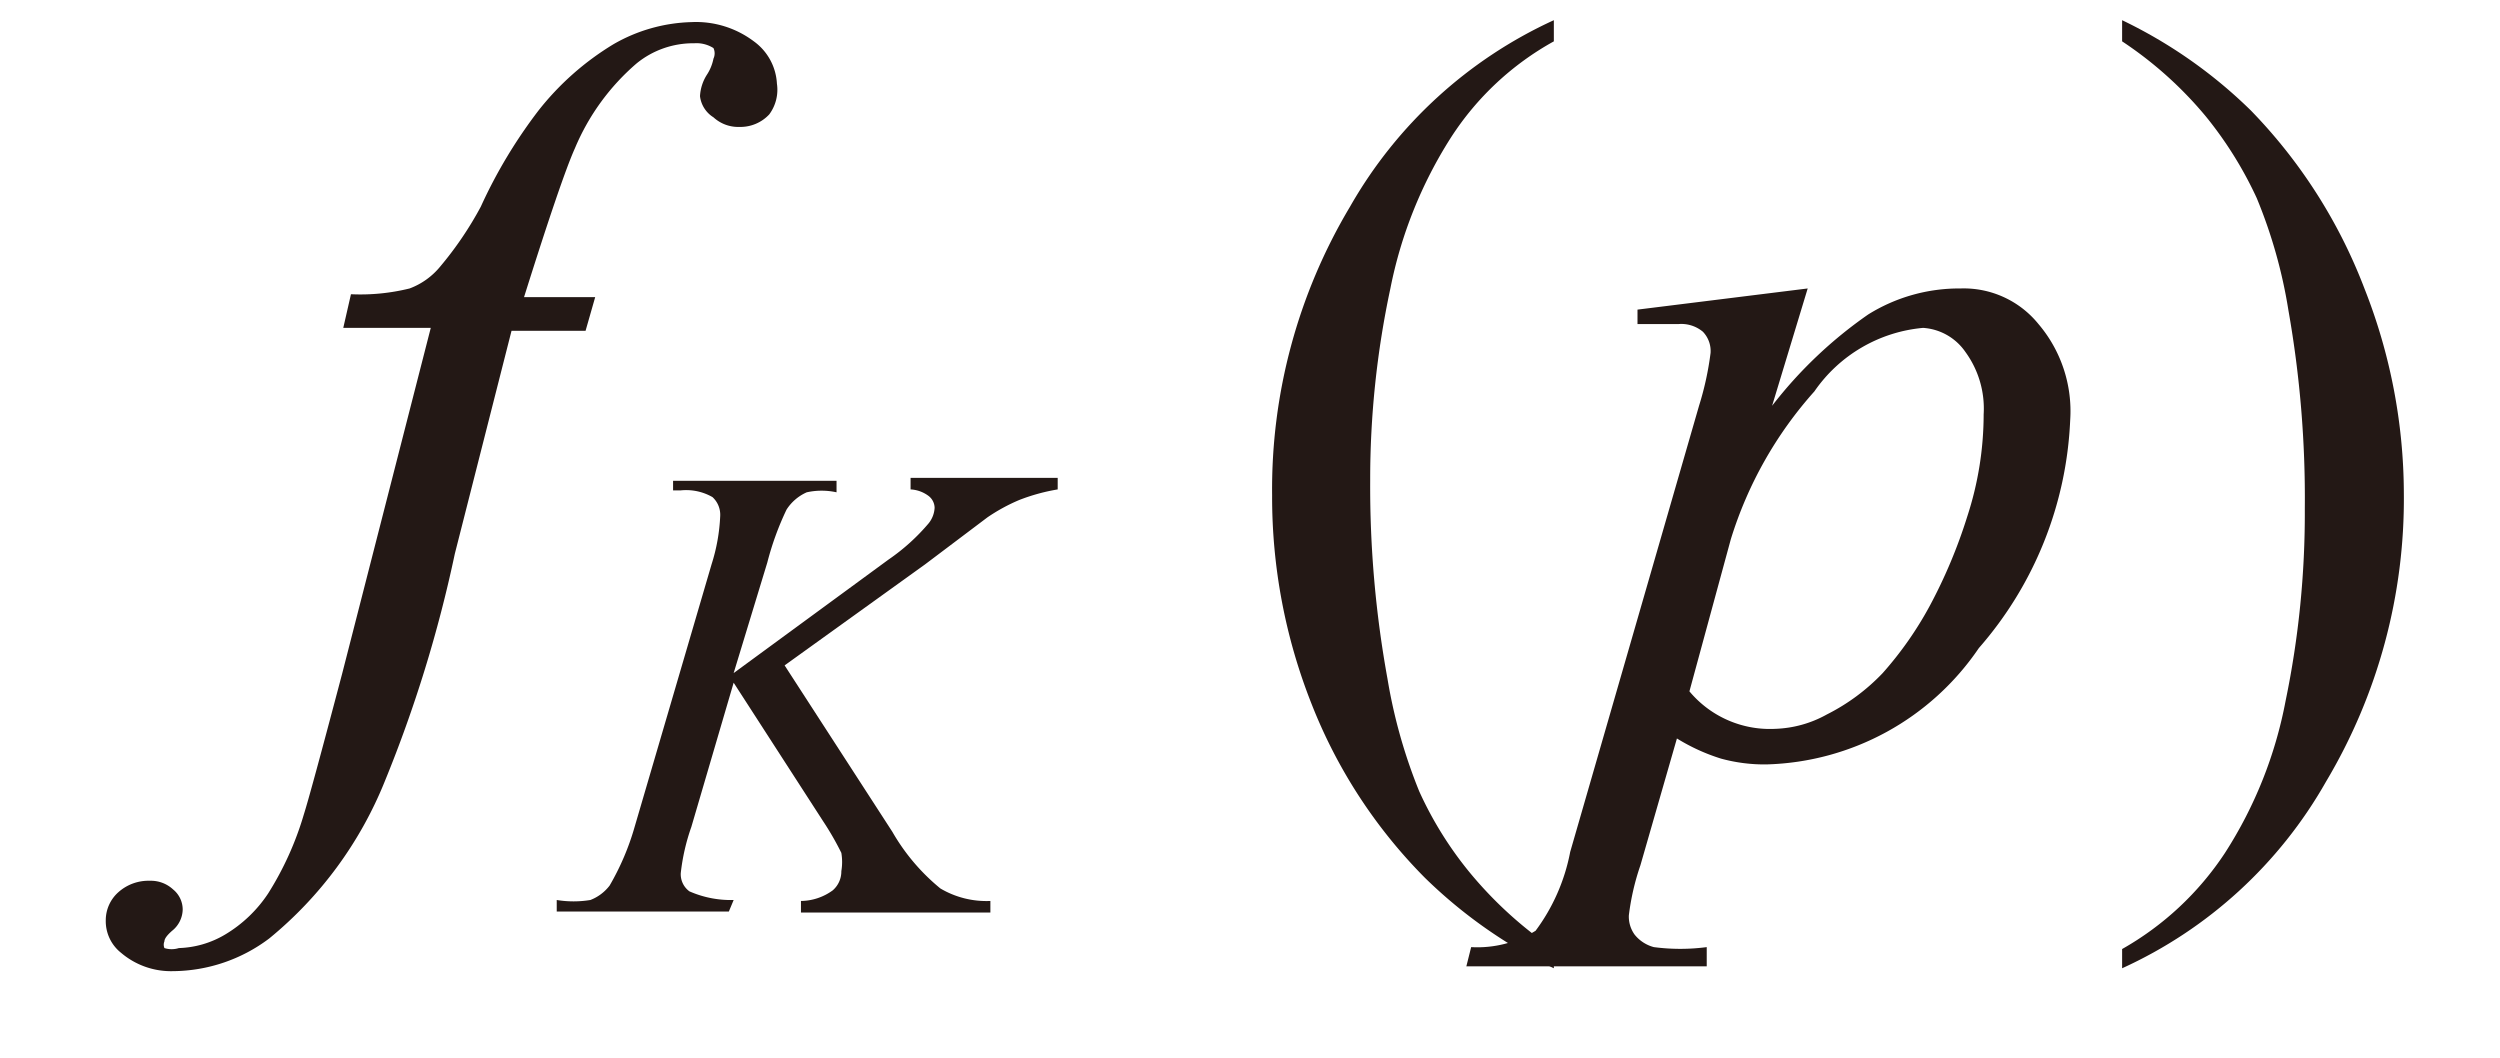
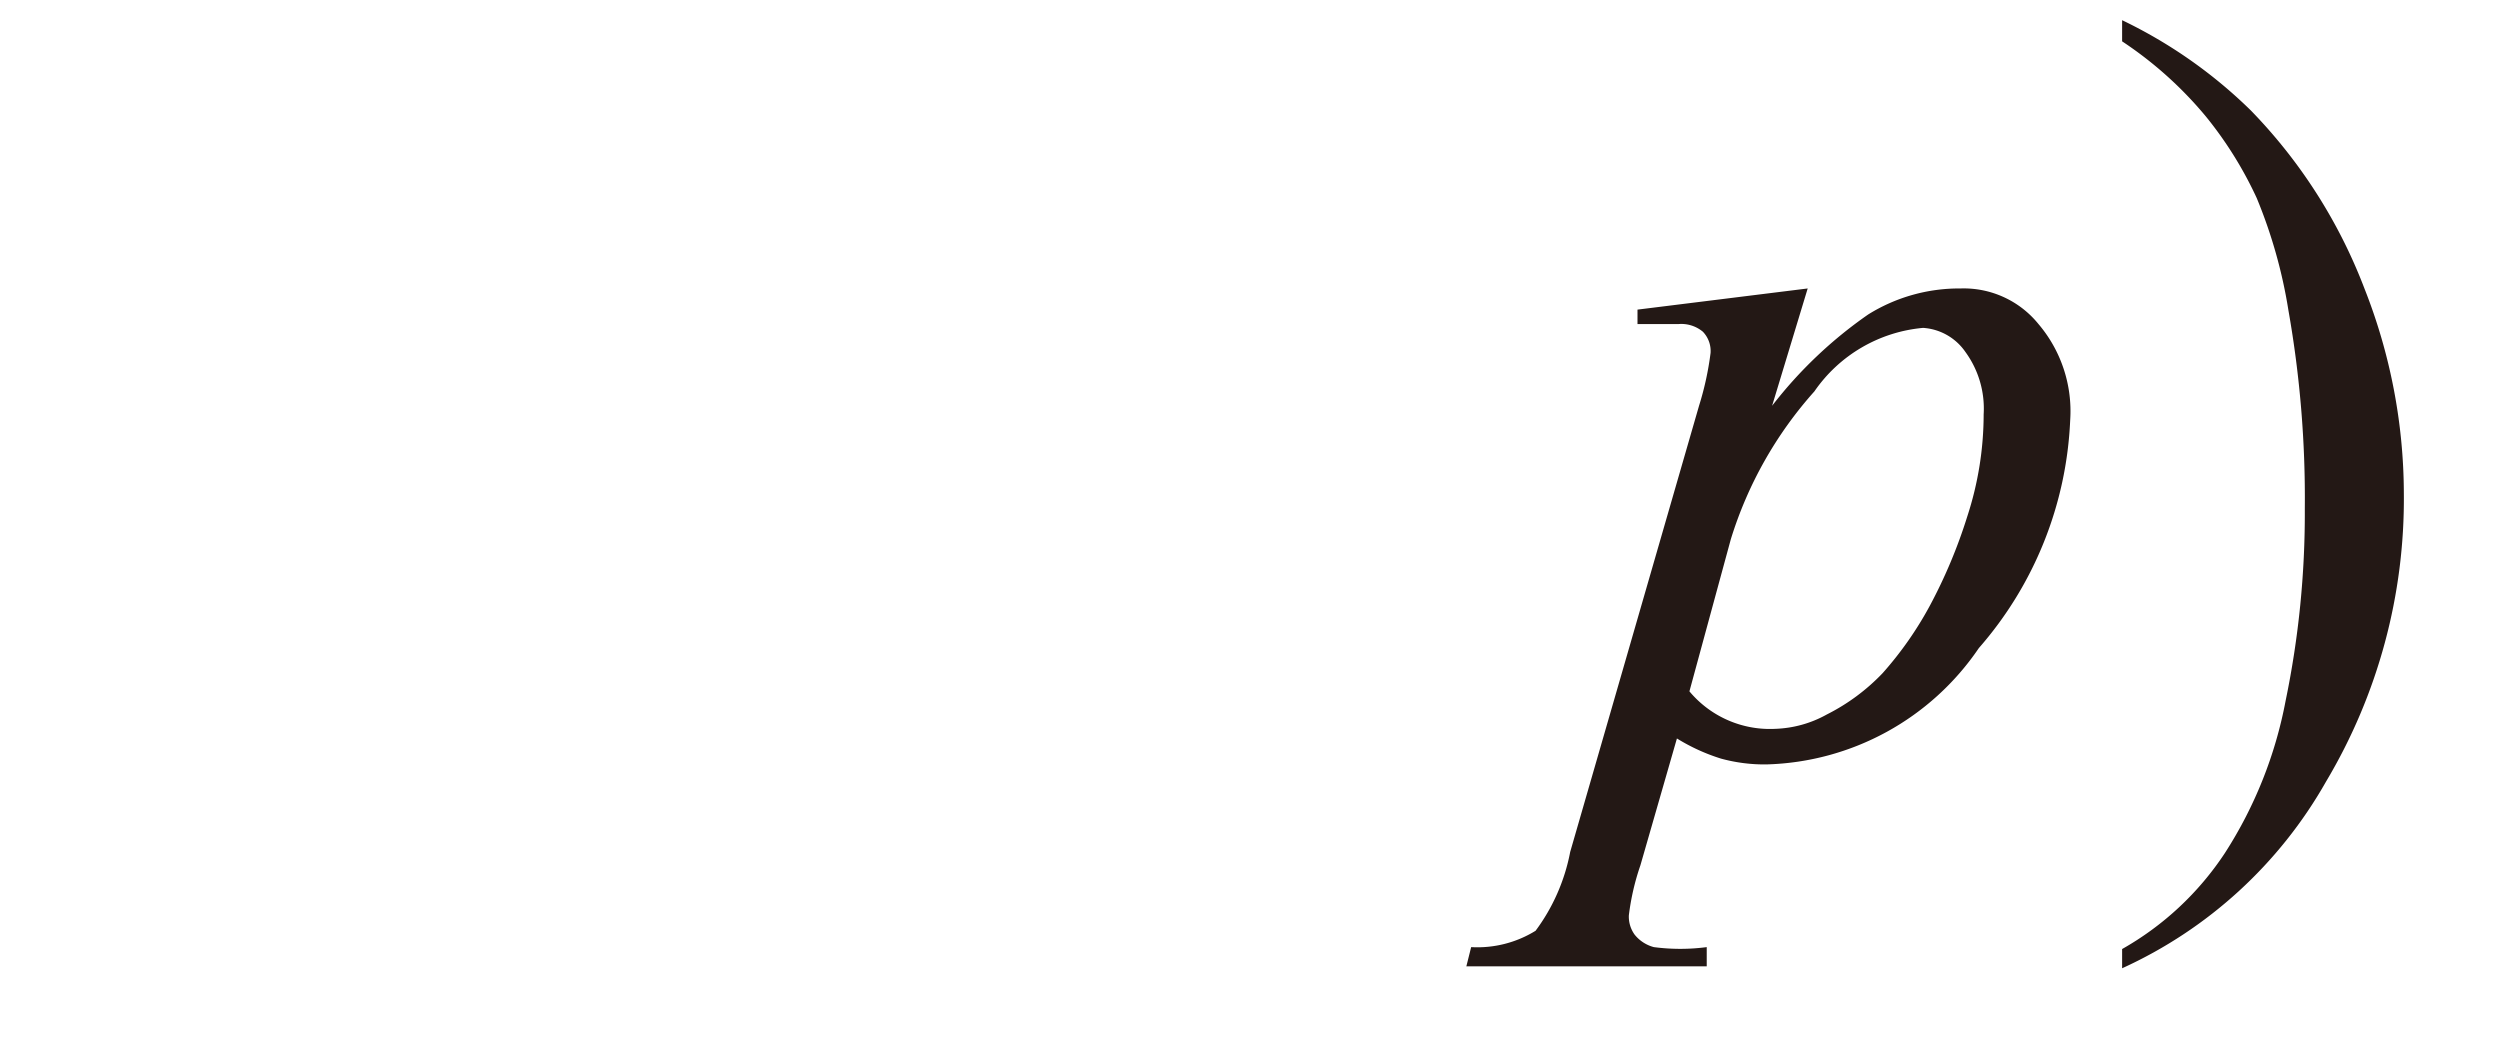
<svg xmlns="http://www.w3.org/2000/svg" id="レイヤー_1" data-name="レイヤー 1" viewBox="0 0 26 11">
  <defs>
    <style>.cls-1{fill:#231815}</style>
  </defs>
  <title>i_05</title>
-   <path class="cls-1" d="M6.19 3.09l-.1.35h-.77l-.59 2.32A13.8 13.8 0 0 1 4 8.13a4.08 4.08 0 0 1-1.2 1.63 1.68 1.68 0 0 1-1 .34.8.8 0 0 1-.54-.19.42.42 0 0 1-.16-.34.39.39 0 0 1 .13-.29.47.47 0 0 1 .33-.12.34.34 0 0 1 .24.09.27.27 0 0 1 .1.21.29.29 0 0 1-.11.22q-.08.07-.08.11a.09.09 0 0 0 0 .07.25.25 0 0 0 .15 0 1 1 0 0 0 .48-.14 1.39 1.39 0 0 0 .45-.43 3.26 3.26 0 0 0 .37-.82q.07-.22.4-1.47l.92-3.59h-.91l.08-.35A2.13 2.13 0 0 0 4.26 3a.75.75 0 0 0 .32-.23A3.62 3.62 0 0 0 5 2.15a5.17 5.17 0 0 1 .6-1 2.9 2.9 0 0 1 .78-.69 1.71 1.71 0 0 1 .81-.23 1 1 0 0 1 .65.2.58.58 0 0 1 .24.44.43.43 0 0 1-.08.32.41.41 0 0 1-.31.13.38.38 0 0 1-.27-.1.3.3 0 0 1-.14-.22.46.46 0 0 1 .07-.22.47.47 0 0 0 .07-.17.13.13 0 0 0 0-.11.33.33 0 0 0-.2-.05.93.93 0 0 0-.6.21 2.37 2.37 0 0 0-.64.88q-.14.31-.53 1.55zm1.97 3.83l1.12 1.73a2.13 2.13 0 0 0 .5.59.94.94 0 0 0 .52.13v.12H8.33v-.12a.57.57 0 0 0 .33-.11.26.26 0 0 0 .09-.2.57.57 0 0 0 0-.19 3 3 0 0 0-.19-.33L7.63 7.1l-.44 1.5a2.14 2.14 0 0 0-.11.48.22.22 0 0 0 .09.19 1.07 1.07 0 0 0 .46.09l-.05.12H5.79v-.12a1.08 1.08 0 0 0 .35 0 .46.46 0 0 0 .2-.15 2.66 2.66 0 0 0 .26-.61l.8-2.73a1.92 1.92 0 0 0 .09-.5.25.25 0 0 0-.08-.2.55.55 0 0 0-.33-.07H7V5h1.7v.12a.72.72 0 0 0-.31 0 .48.48 0 0 0-.21.18 3 3 0 0 0-.2.55L7.63 7l1.61-1.18a2.1 2.1 0 0 0 .42-.38.28.28 0 0 0 .06-.16.16.16 0 0 0-.06-.12.34.34 0 0 0-.19-.07v-.12H11v.12a2 2 0 0 0-.4.11 1.89 1.89 0 0 0-.33.18l-.65.49zm8 2.95v.2a5.06 5.06 0 0 1-1.34-.94 5.32 5.32 0 0 1-1.18-1.81 5.84 5.84 0 0 1-.41-2.17 5.73 5.73 0 0 1 .81-3A4.68 4.68 0 0 1 16.16.21v.22a3 3 0 0 0-1.07 1A4.56 4.56 0 0 0 14.46 3a9.49 9.49 0 0 0-.21 2 11.16 11.16 0 0 0 .18 2.06 5.48 5.48 0 0 0 .33 1.17 3.81 3.81 0 0 0 .53.85 4.16 4.16 0 0 0 .87.79z" />
  <path class="cls-1" d="M18.8 3l-.37 1.22a4.51 4.51 0 0 1 1-.95 1.79 1.79 0 0 1 .96-.27 1 1 0 0 1 .81.37 1.4 1.4 0 0 1 .33 1 3.85 3.85 0 0 1-.95 2.37 2.76 2.76 0 0 1-2.21 1.21 1.71 1.71 0 0 1-.47-.06 2 2 0 0 1-.46-.21L17.06 9a2.53 2.53 0 0 0-.12.52.32.32 0 0 0 .06.2.38.38 0 0 0 .2.13 2.1 2.1 0 0 0 .55 0v.2h-2.5l.05-.2a1.15 1.15 0 0 0 .67-.17 2 2 0 0 0 .36-.82l1.34-4.64a3.15 3.15 0 0 0 .12-.55.29.29 0 0 0-.08-.22.35.35 0 0 0-.25-.08h-.43v-.15zm-1.23 4.19a1.09 1.09 0 0 0 .89.39 1.18 1.18 0 0 0 .54-.15 2.11 2.11 0 0 0 .58-.43 3.69 3.69 0 0 0 .49-.7 5.33 5.33 0 0 0 .39-.93 3.43 3.43 0 0 0 .17-1.06 1 1 0 0 0-.19-.65.58.58 0 0 0-.44-.25 1.54 1.54 0 0 0-1.13.66A4.13 4.13 0 0 0 18 5.61zm4.5-6.76V.21a5 5 0 0 1 1.34.94A5.43 5.43 0 0 1 24.59 3 5.83 5.83 0 0 1 25 5.13a5.74 5.74 0 0 1-.81 3 4.65 4.65 0 0 1-2.12 1.94v-.2a3.12 3.12 0 0 0 1.07-1 4.44 4.44 0 0 0 .63-1.58 9.61 9.61 0 0 0 .2-2 11.22 11.22 0 0 0-.17-2.06 5.17 5.17 0 0 0-.33-1.17 4 4 0 0 0-.53-.85 4 4 0 0 0-.87-.78z" />
</svg>